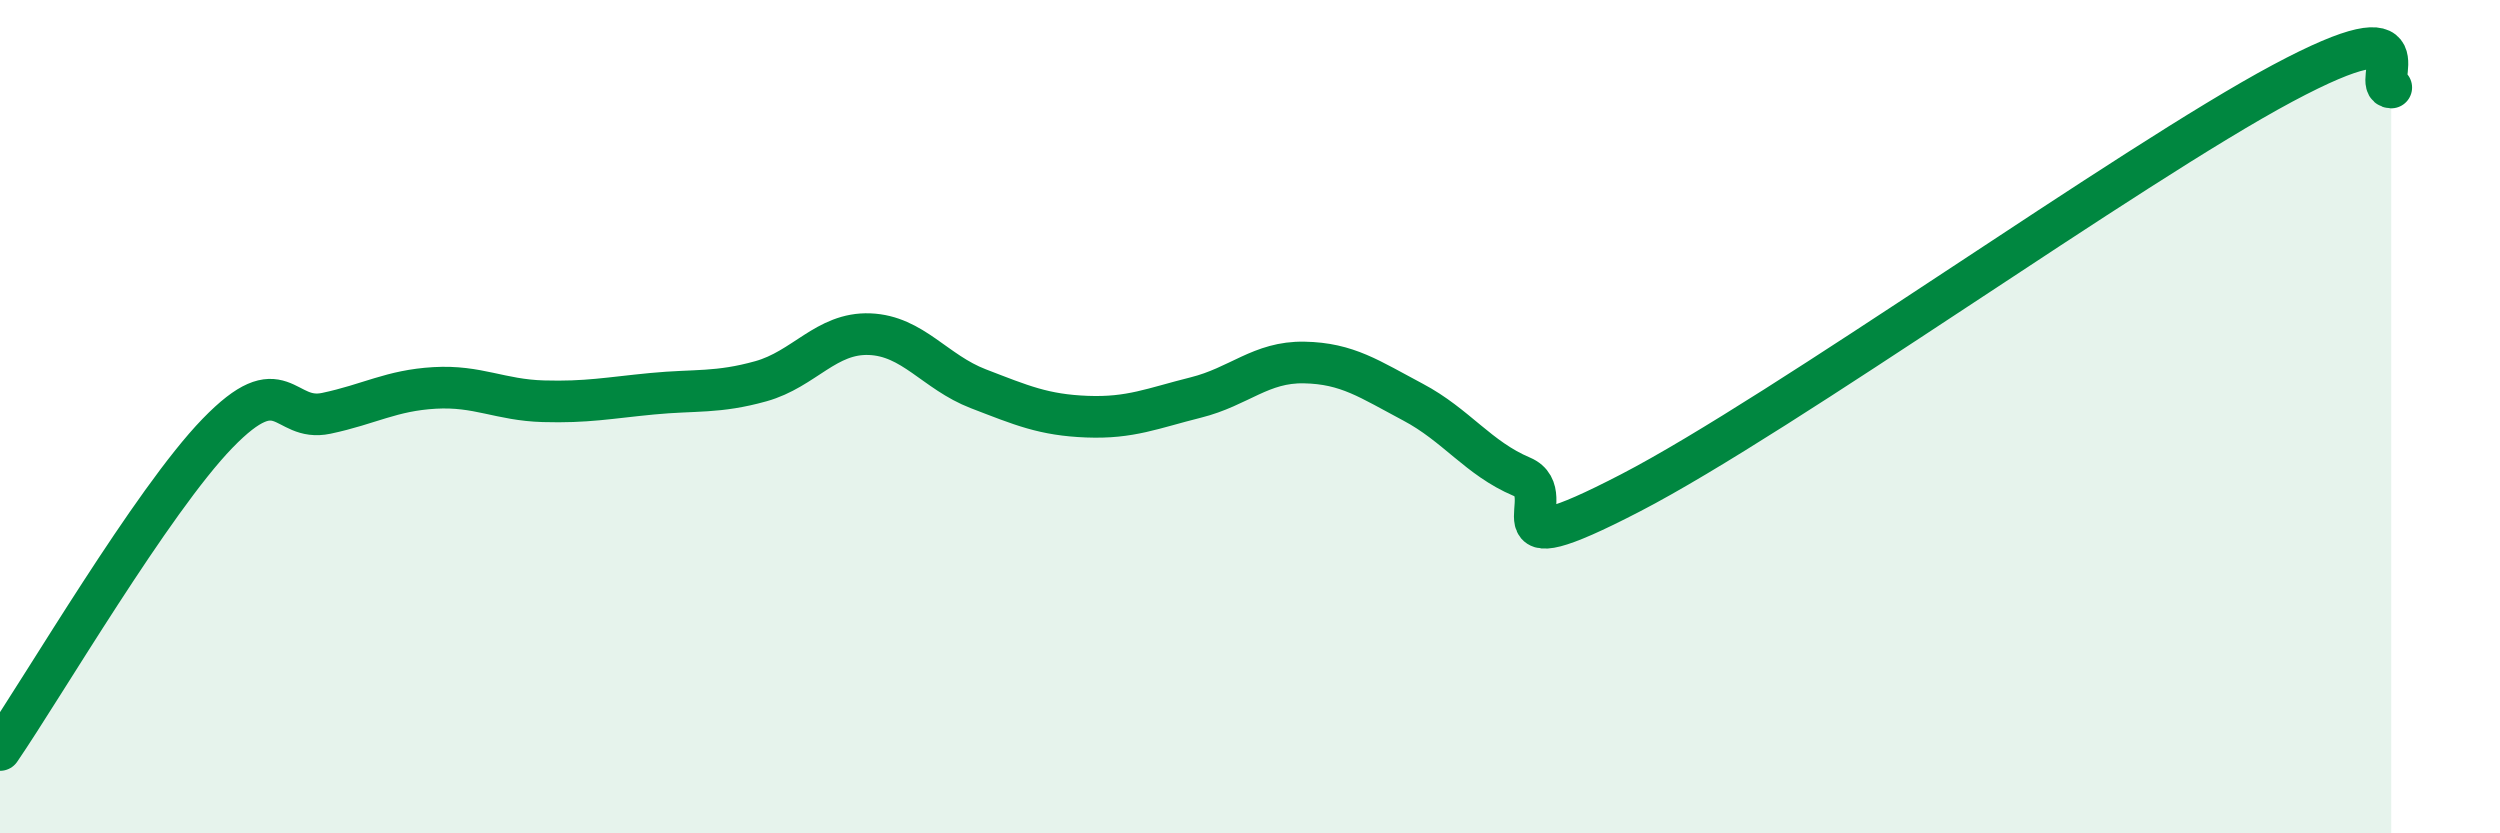
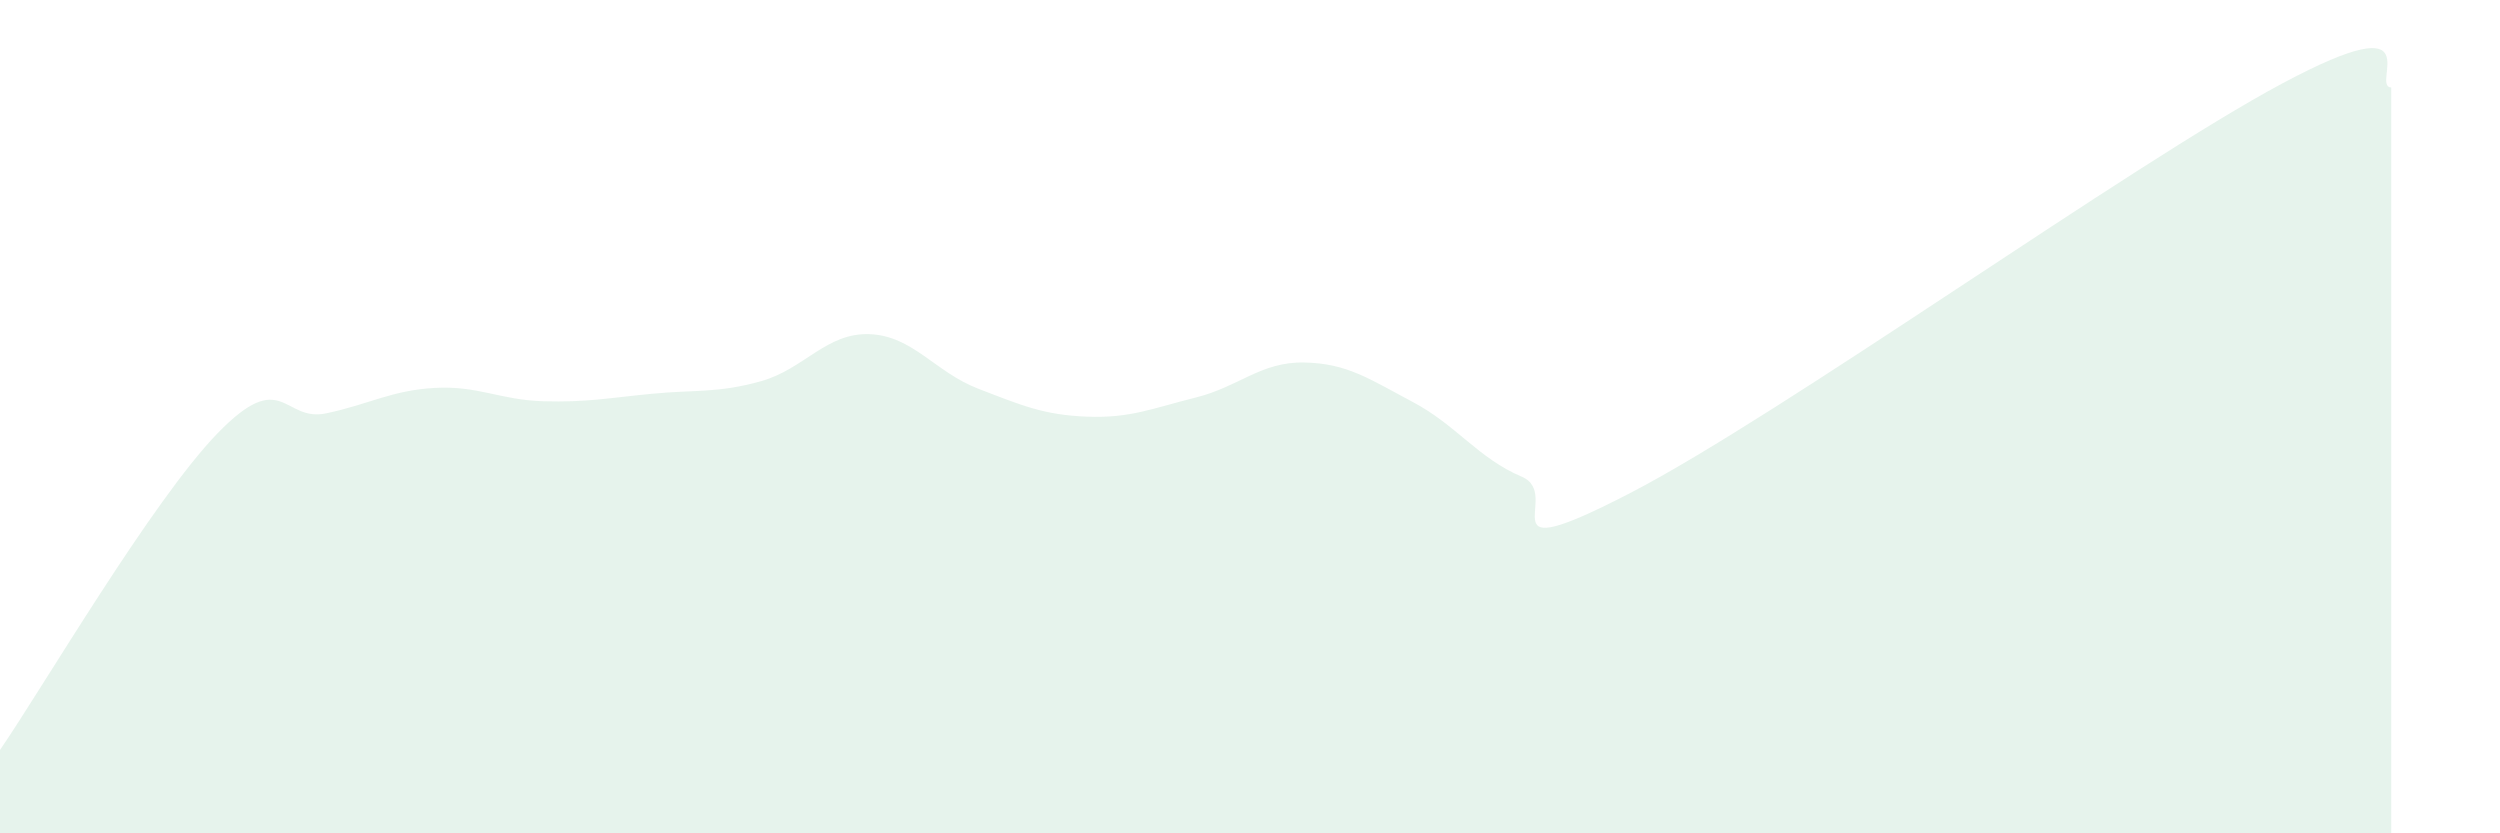
<svg xmlns="http://www.w3.org/2000/svg" width="60" height="20" viewBox="0 0 60 20">
  <path d="M 0,18 C 1.04,16.48 3.65,12.02 5.22,10.4 C 6.79,8.78 6.79,10.14 7.83,9.92 C 8.87,9.7 9.39,9.37 10.43,9.31 C 11.47,9.25 12,9.6 13.04,9.63 C 14.08,9.66 14.61,9.55 15.65,9.45 C 16.69,9.35 17.22,9.44 18.26,9.15 C 19.3,8.86 19.83,7.98 20.87,8.02 C 21.91,8.06 22.44,8.93 23.48,9.33 C 24.52,9.73 25.05,9.96 26.09,10 C 27.13,10.04 27.66,9.8 28.7,9.54 C 29.74,9.28 30.26,8.68 31.3,8.7 C 32.34,8.72 32.87,9.1 33.91,9.65 C 34.95,10.2 35.48,11 36.52,11.44 C 37.56,11.88 35.48,13.72 39.13,11.83 C 42.78,9.94 51.13,3.95 54.78,2 C 58.43,0.05 56.87,2.08 57.39,2.1L57.39 20L0 20Z" fill="#008740" opacity="0.1" stroke-linecap="round" stroke-linejoin="round" />
-   <path d="M 0,18 C 1.04,16.48 3.65,12.02 5.22,10.4 C 6.79,8.78 6.79,10.14 7.83,9.92 C 8.87,9.7 9.39,9.37 10.43,9.31 C 11.47,9.25 12,9.6 13.04,9.63 C 14.08,9.66 14.61,9.55 15.65,9.45 C 16.69,9.35 17.22,9.44 18.26,9.15 C 19.3,8.86 19.83,7.98 20.87,8.02 C 21.91,8.06 22.44,8.93 23.48,9.33 C 24.52,9.73 25.05,9.96 26.09,10 C 27.13,10.04 27.66,9.8 28.7,9.54 C 29.74,9.28 30.26,8.68 31.3,8.7 C 32.34,8.72 32.87,9.1 33.91,9.65 C 34.95,10.2 35.48,11 36.52,11.44 C 37.56,11.88 35.48,13.72 39.13,11.83 C 42.78,9.94 51.13,3.95 54.78,2 C 58.43,0.05 56.87,2.08 57.39,2.1" stroke="#008740" stroke-width="1" fill="none" stroke-linecap="round" stroke-linejoin="round" />
</svg>